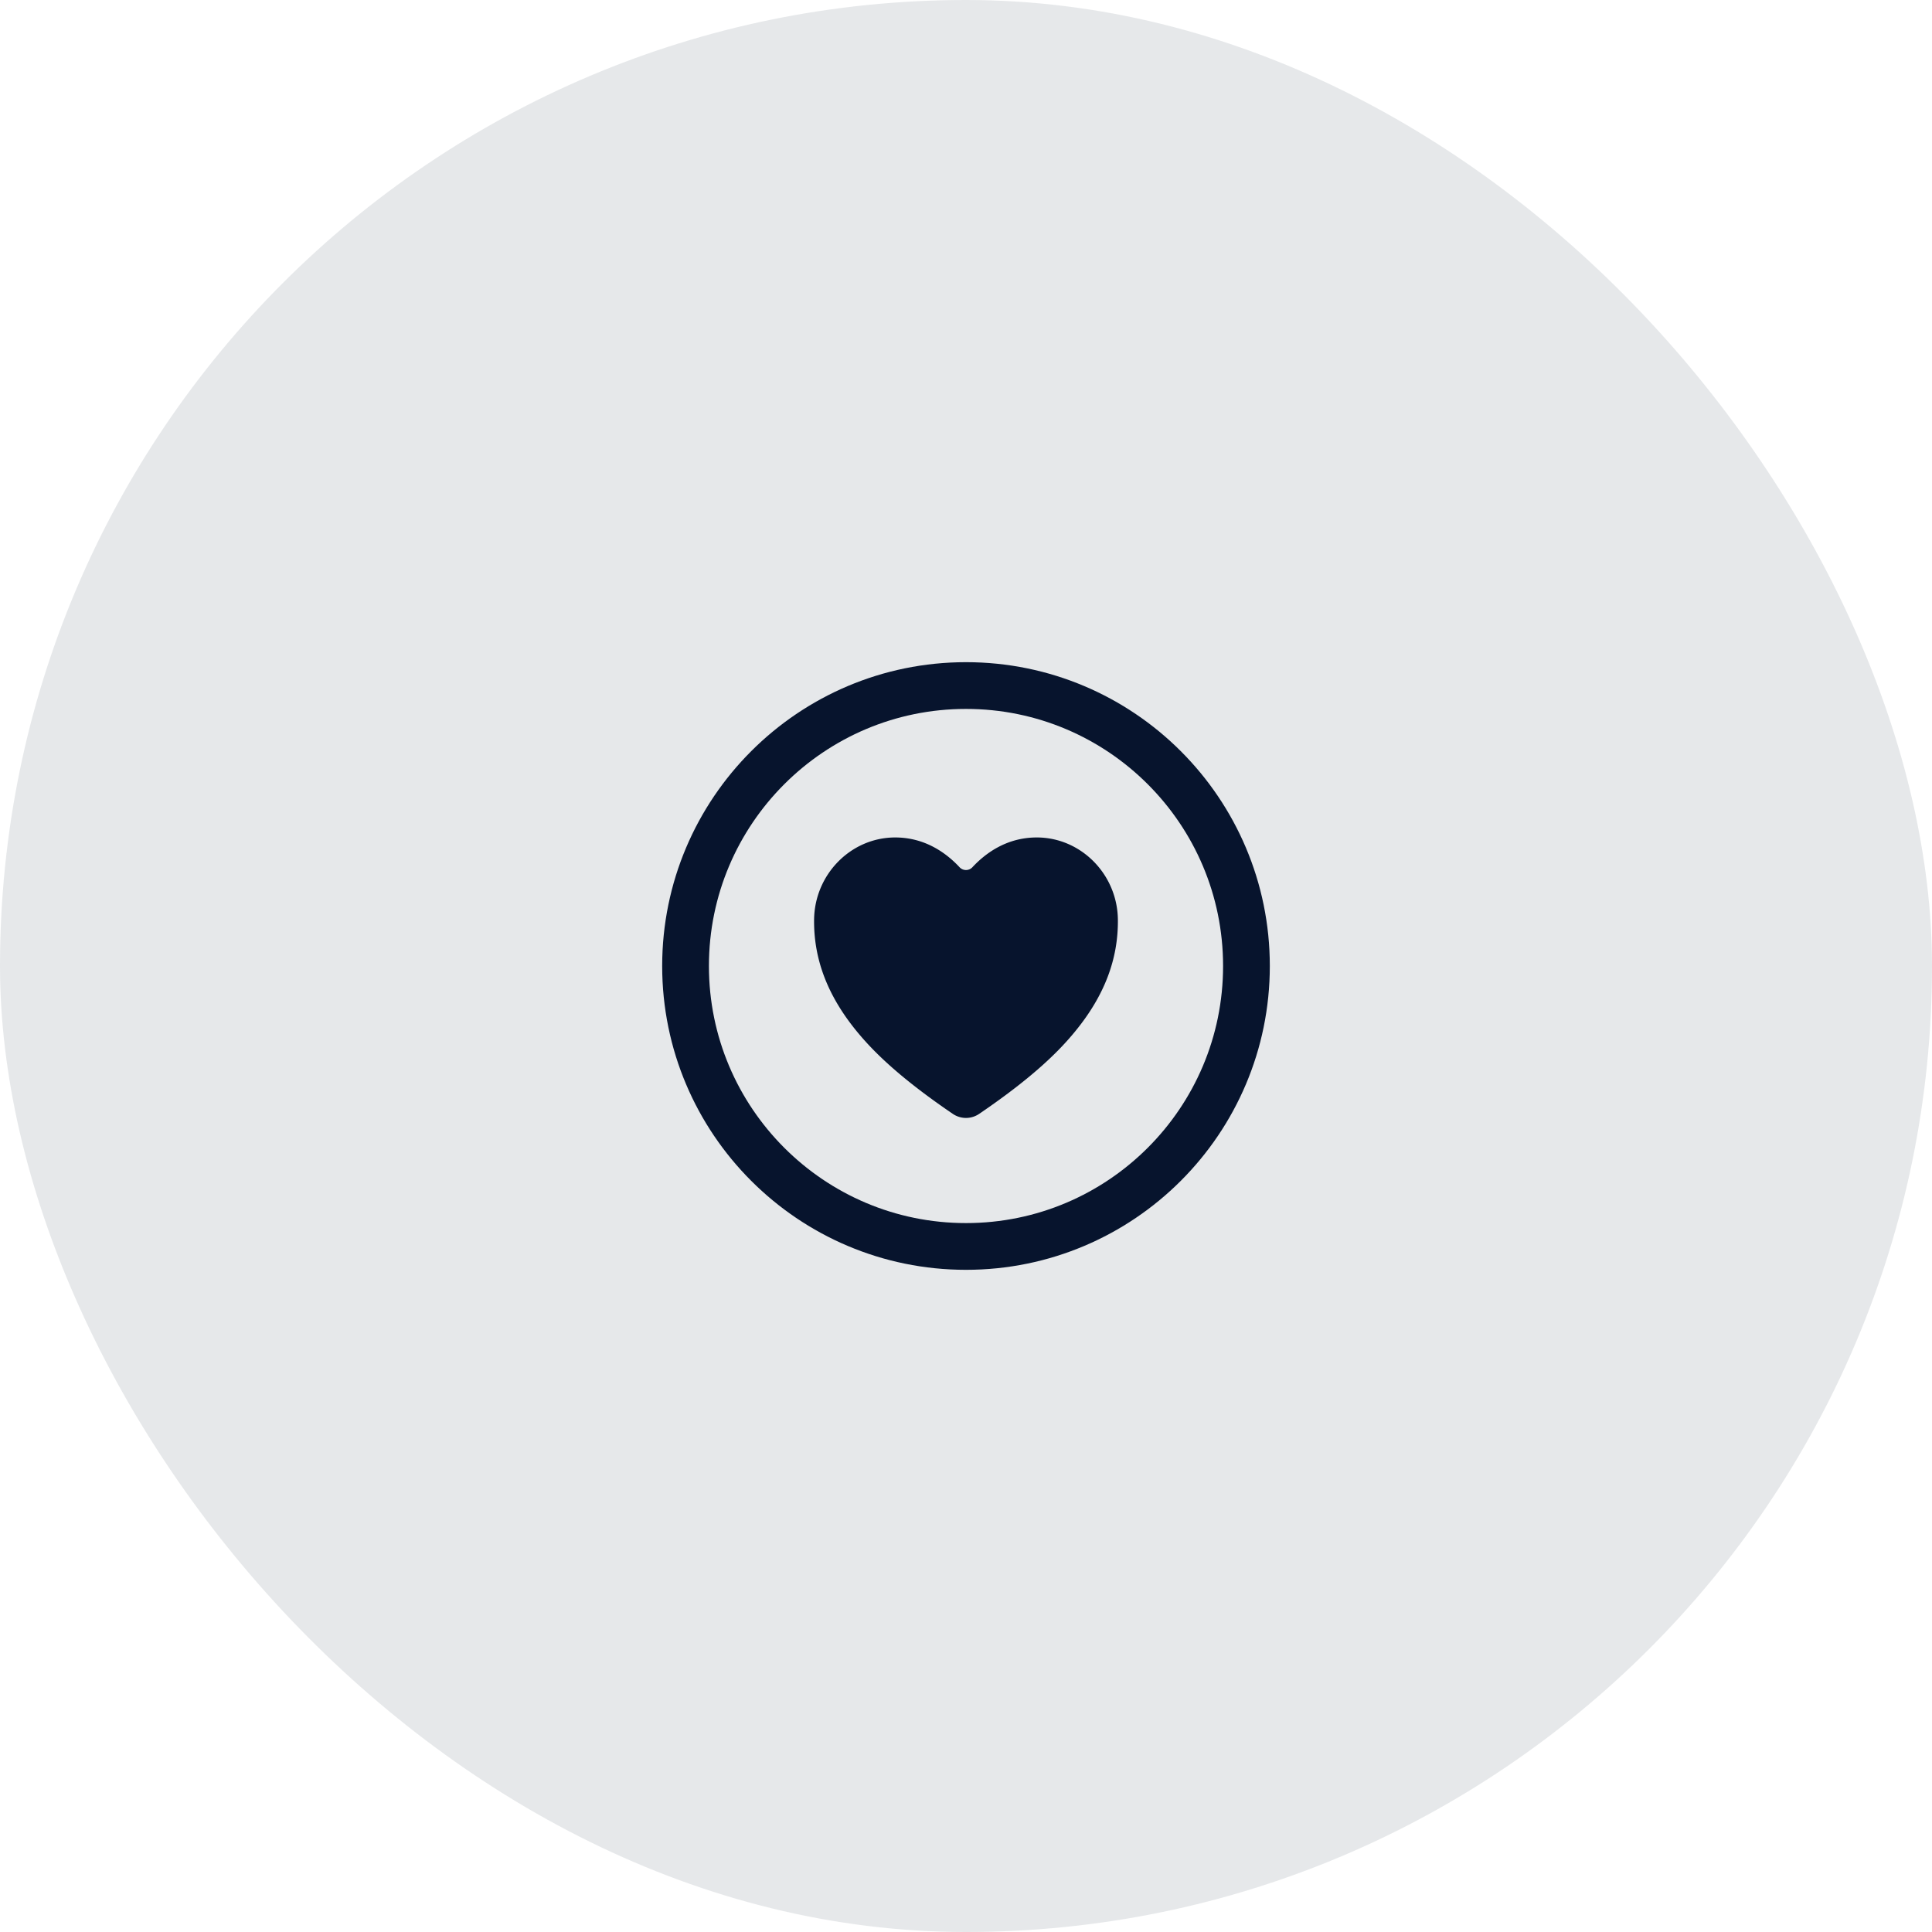
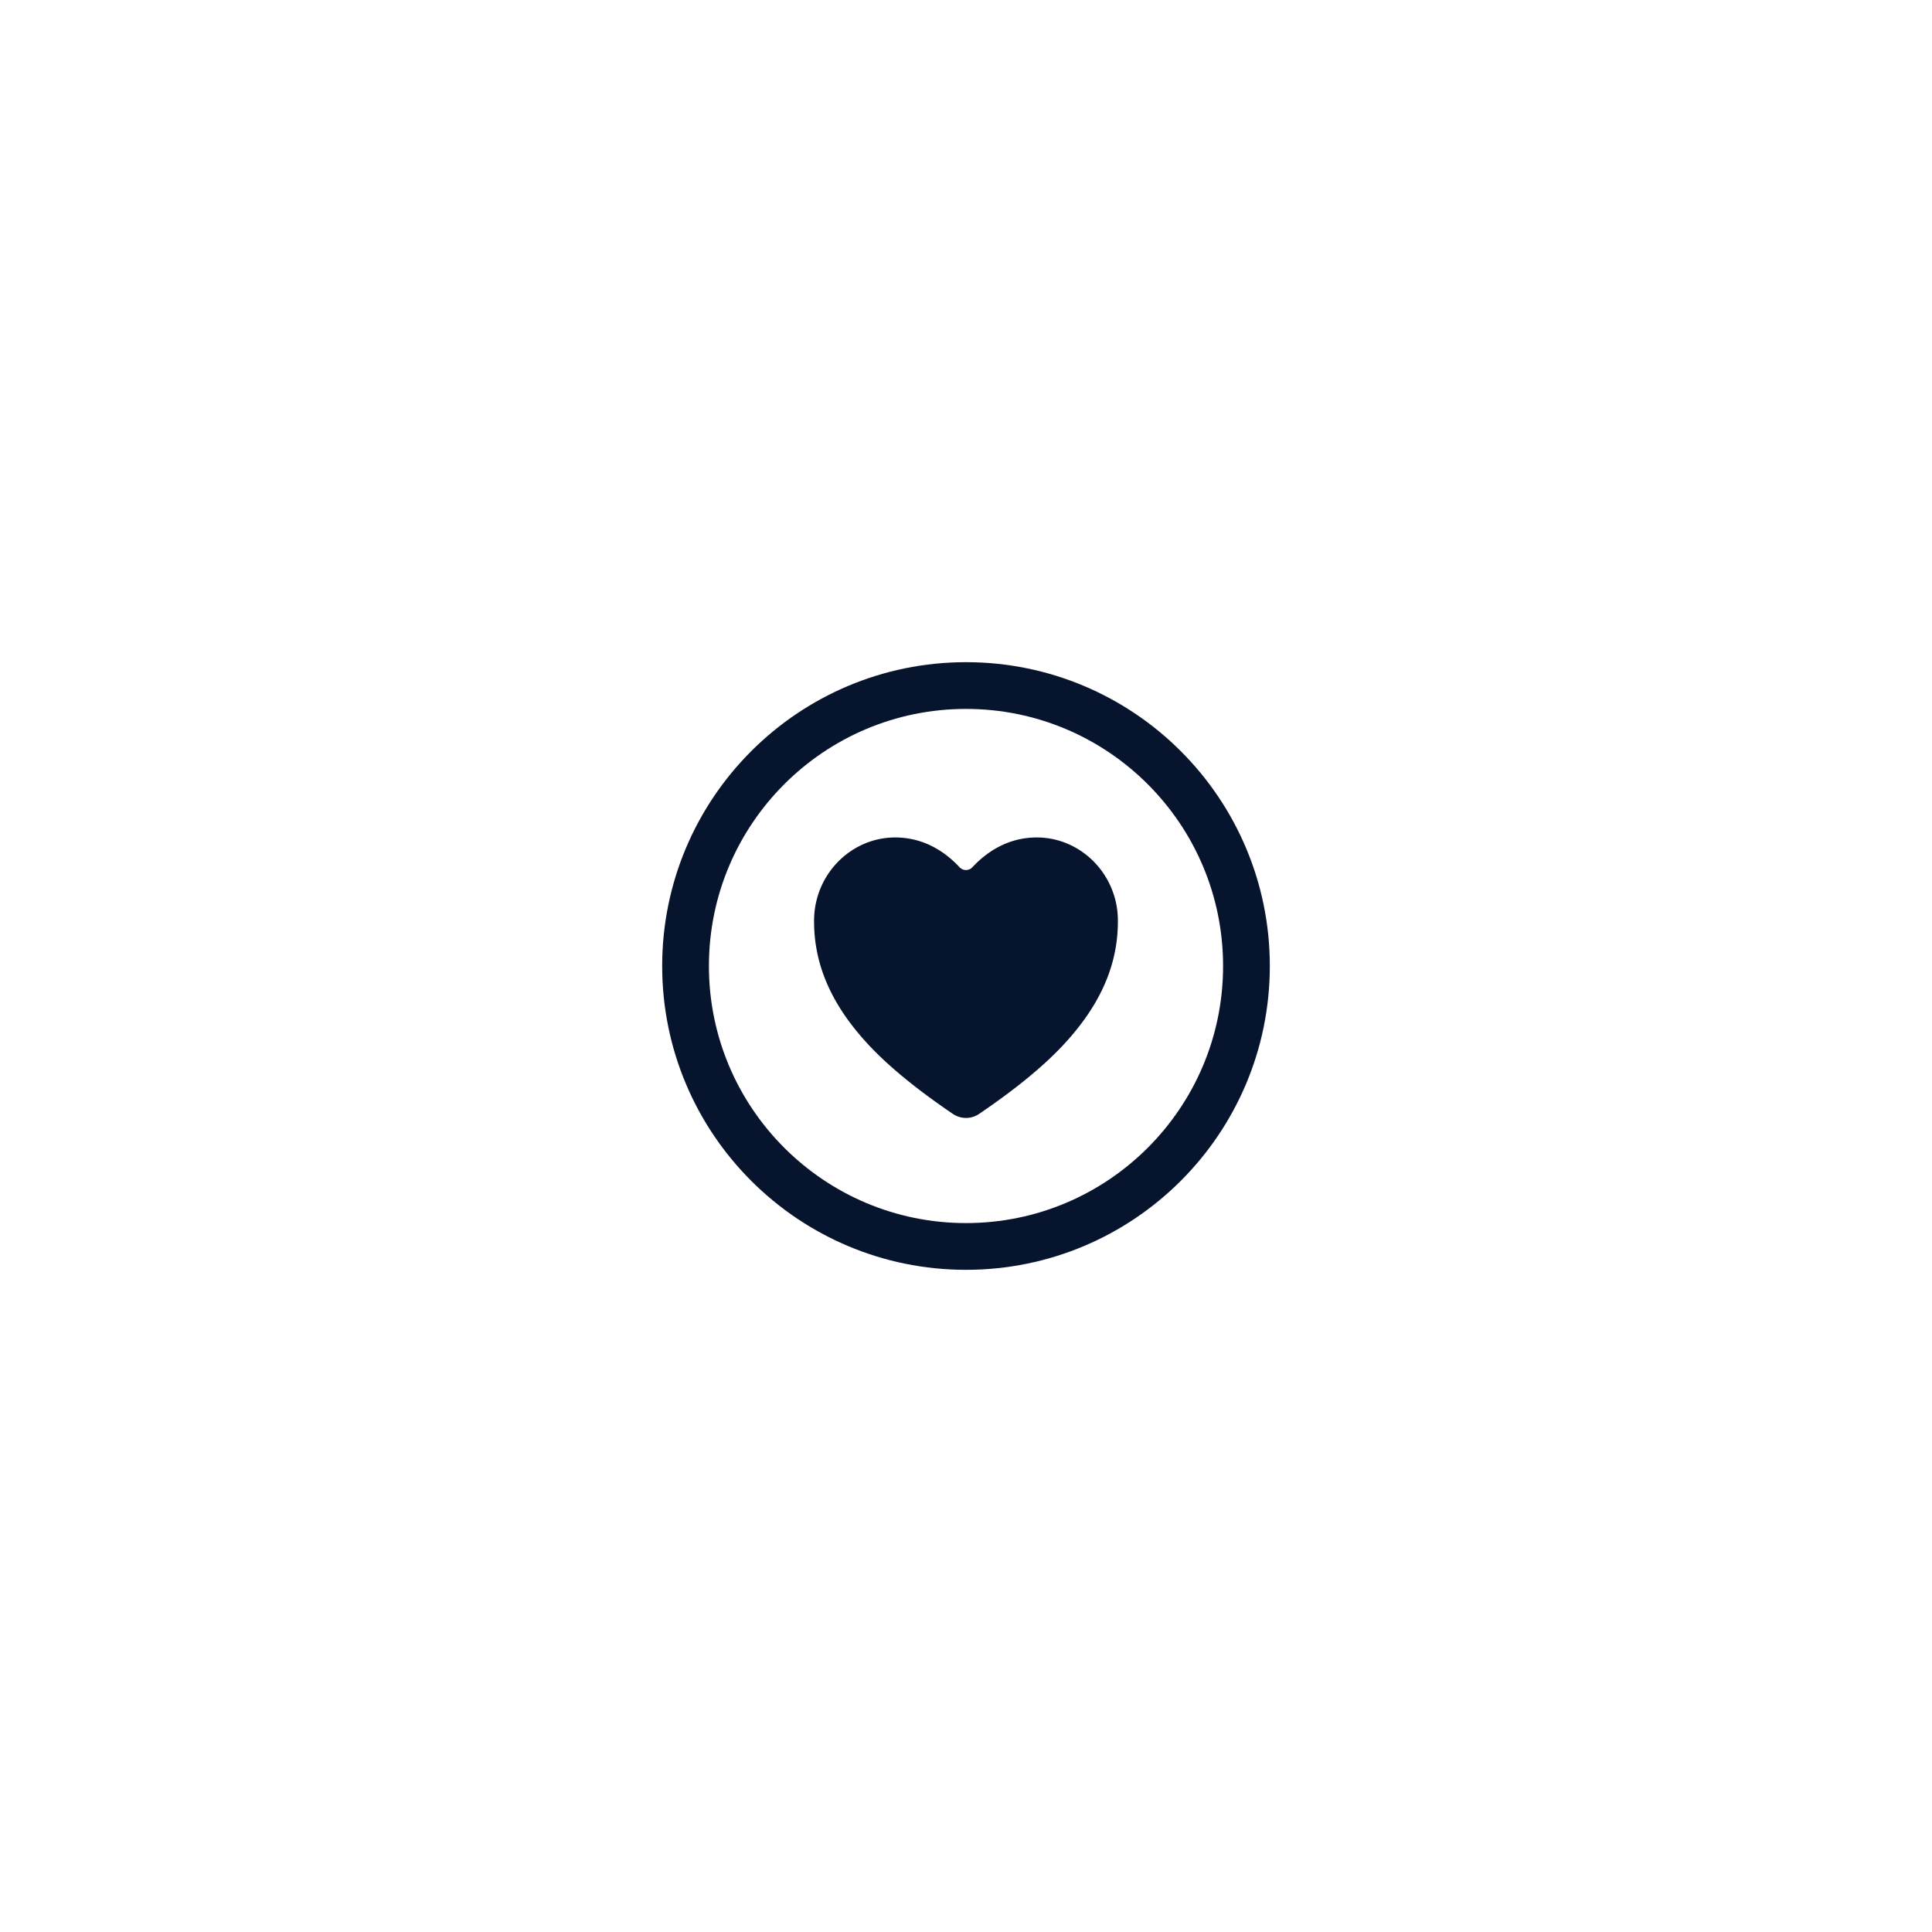
<svg xmlns="http://www.w3.org/2000/svg" fill="none" height="62" viewBox="0 0 62 62" width="62">
-   <rect fill="#07142d" fill-opacity=".1" height="62" rx="31" width="62" />
  <path d="m40 31c0-4.969-4.031-9-9-9-4.968 0-9 4.031-9 9s4.032 9 9 9c4.969 0 9-4.031 9-9z" stroke="#07142d" stroke-miterlimit="10" stroke-width="1.5" />
  <path d="m31 35.876a.75.75 0 0 1 -.422-.13c-1.842-1.251-2.64-2.11-3.08-2.645-.937-1.142-1.386-2.315-1.373-3.585.015-1.456 1.182-2.641 2.603-2.641.956 0 1.64.498 2.067.957a.281.281 0 0 0 .409 0c.427-.459 1.11-.957 2.067-.957 1.42 0 2.589 1.184 2.603 2.64.013 1.27-.436 2.444-1.373 3.586-.44.537-1.238 1.394-3.08 2.645a.75.75 0 0 1 -.421.13z" fill="#07142d" />
</svg>